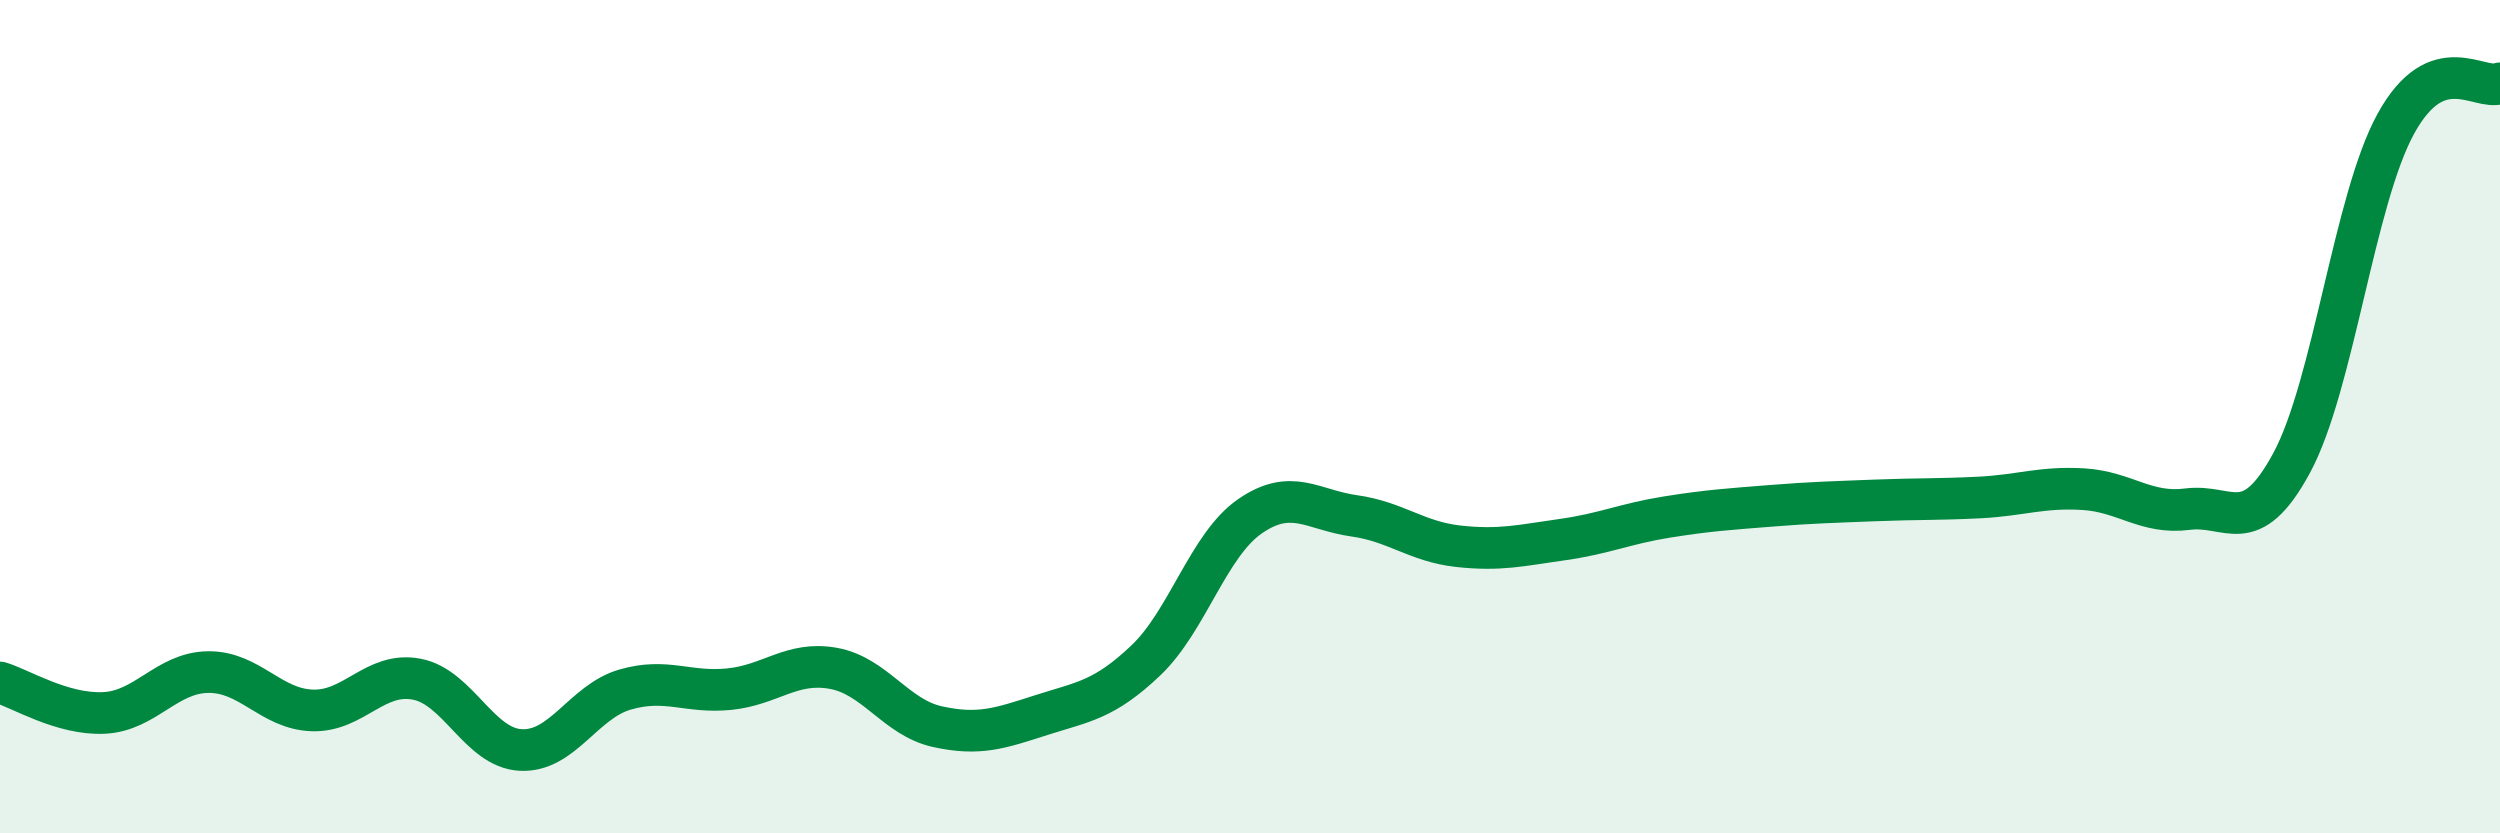
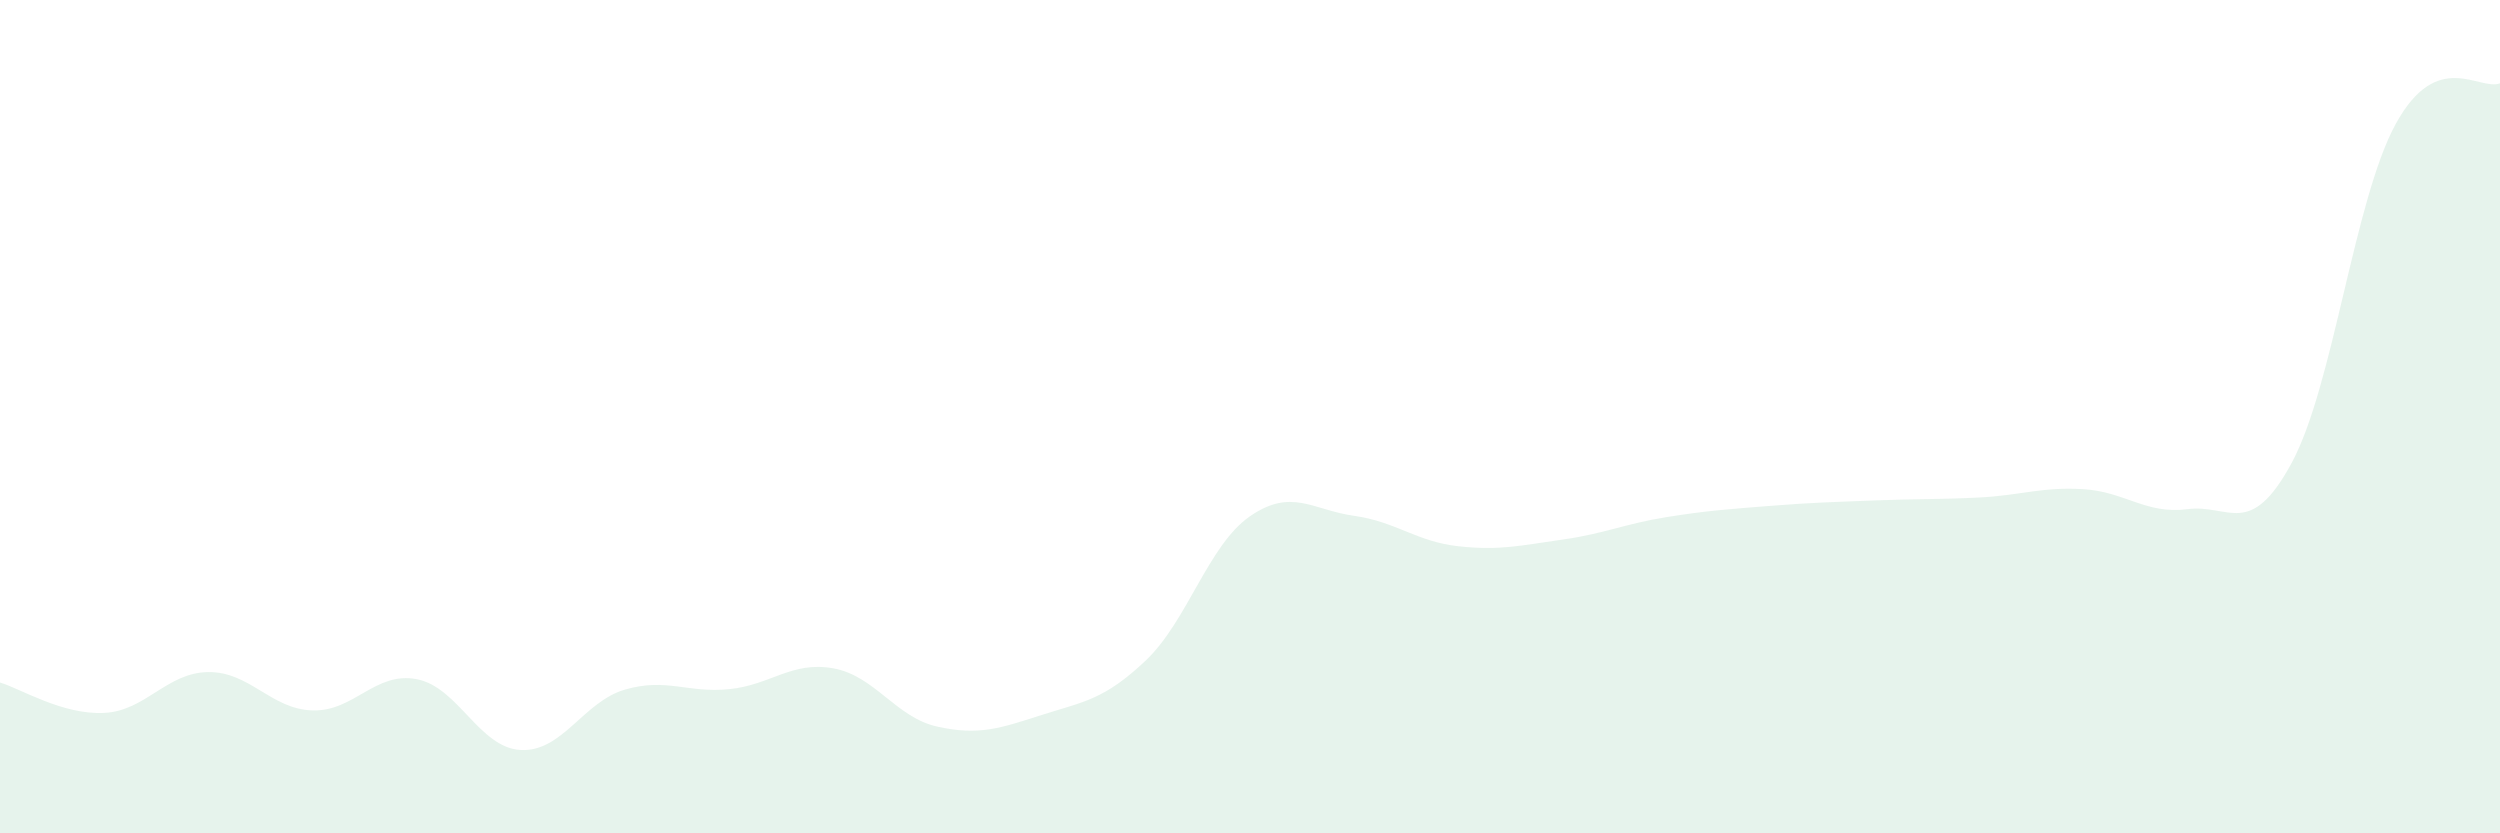
<svg xmlns="http://www.w3.org/2000/svg" width="60" height="20" viewBox="0 0 60 20">
  <path d="M 0,16.38 C 0.5,16.53 1.5,17.16 2.5,17.11 C 3.5,17.06 4,16.14 5,16.13 C 6,16.12 6.5,17.02 7.5,17.05 C 8.5,17.08 9,16.11 10,16.3 C 11,16.49 11.5,17.95 12.5,18 C 13.5,18.05 14,16.84 15,16.55 C 16,16.26 16.5,16.64 17.5,16.54 C 18.5,16.44 19,15.86 20,16.04 C 21,16.22 21.5,17.22 22.5,17.44 C 23.5,17.66 24,17.48 25,17.16 C 26,16.84 26.5,16.8 27.5,15.85 C 28.5,14.9 29,13.08 30,12.39 C 31,11.7 31.5,12.24 32.5,12.38 C 33.5,12.52 34,13 35,13.11 C 36,13.22 36.5,13.09 37.5,12.95 C 38.5,12.81 39,12.57 40,12.41 C 41,12.25 41.5,12.22 42.5,12.14 C 43.5,12.06 44,12.05 45,12.01 C 46,11.97 46.5,11.99 47.5,11.94 C 48.5,11.89 49,11.68 50,11.74 C 51,11.8 51.5,12.35 52.5,12.22 C 53.5,12.09 54,12.96 55,11.11 C 56,9.26 56.5,4.79 57.5,2.97 C 58.5,1.15 59.5,2.19 60,2L60 20L0 20Z" fill="#008740" opacity="0.1" stroke-linecap="round" stroke-linejoin="round" />
-   <path d="M 0,16.38 C 0.5,16.53 1.5,17.16 2.5,17.11 C 3.5,17.06 4,16.14 5,16.13 C 6,16.12 6.5,17.02 7.5,17.05 C 8.5,17.08 9,16.11 10,16.3 C 11,16.49 11.5,17.95 12.5,18 C 13.5,18.05 14,16.84 15,16.55 C 16,16.26 16.5,16.64 17.5,16.54 C 18.5,16.44 19,15.86 20,16.04 C 21,16.22 21.5,17.22 22.5,17.44 C 23.5,17.66 24,17.48 25,17.16 C 26,16.84 26.5,16.8 27.5,15.85 C 28.5,14.9 29,13.08 30,12.39 C 31,11.7 31.5,12.24 32.5,12.38 C 33.5,12.52 34,13 35,13.11 C 36,13.22 36.5,13.09 37.5,12.95 C 38.5,12.81 39,12.57 40,12.41 C 41,12.25 41.5,12.22 42.5,12.14 C 43.5,12.06 44,12.05 45,12.01 C 46,11.97 46.5,11.99 47.5,11.94 C 48.5,11.89 49,11.68 50,11.74 C 51,11.8 51.5,12.35 52.5,12.22 C 53.5,12.09 54,12.96 55,11.11 C 56,9.26 56.5,4.79 57.5,2.97 C 58.5,1.15 59.5,2.19 60,2" stroke="#008740" stroke-width="1" fill="none" stroke-linecap="round" stroke-linejoin="round" />
</svg>